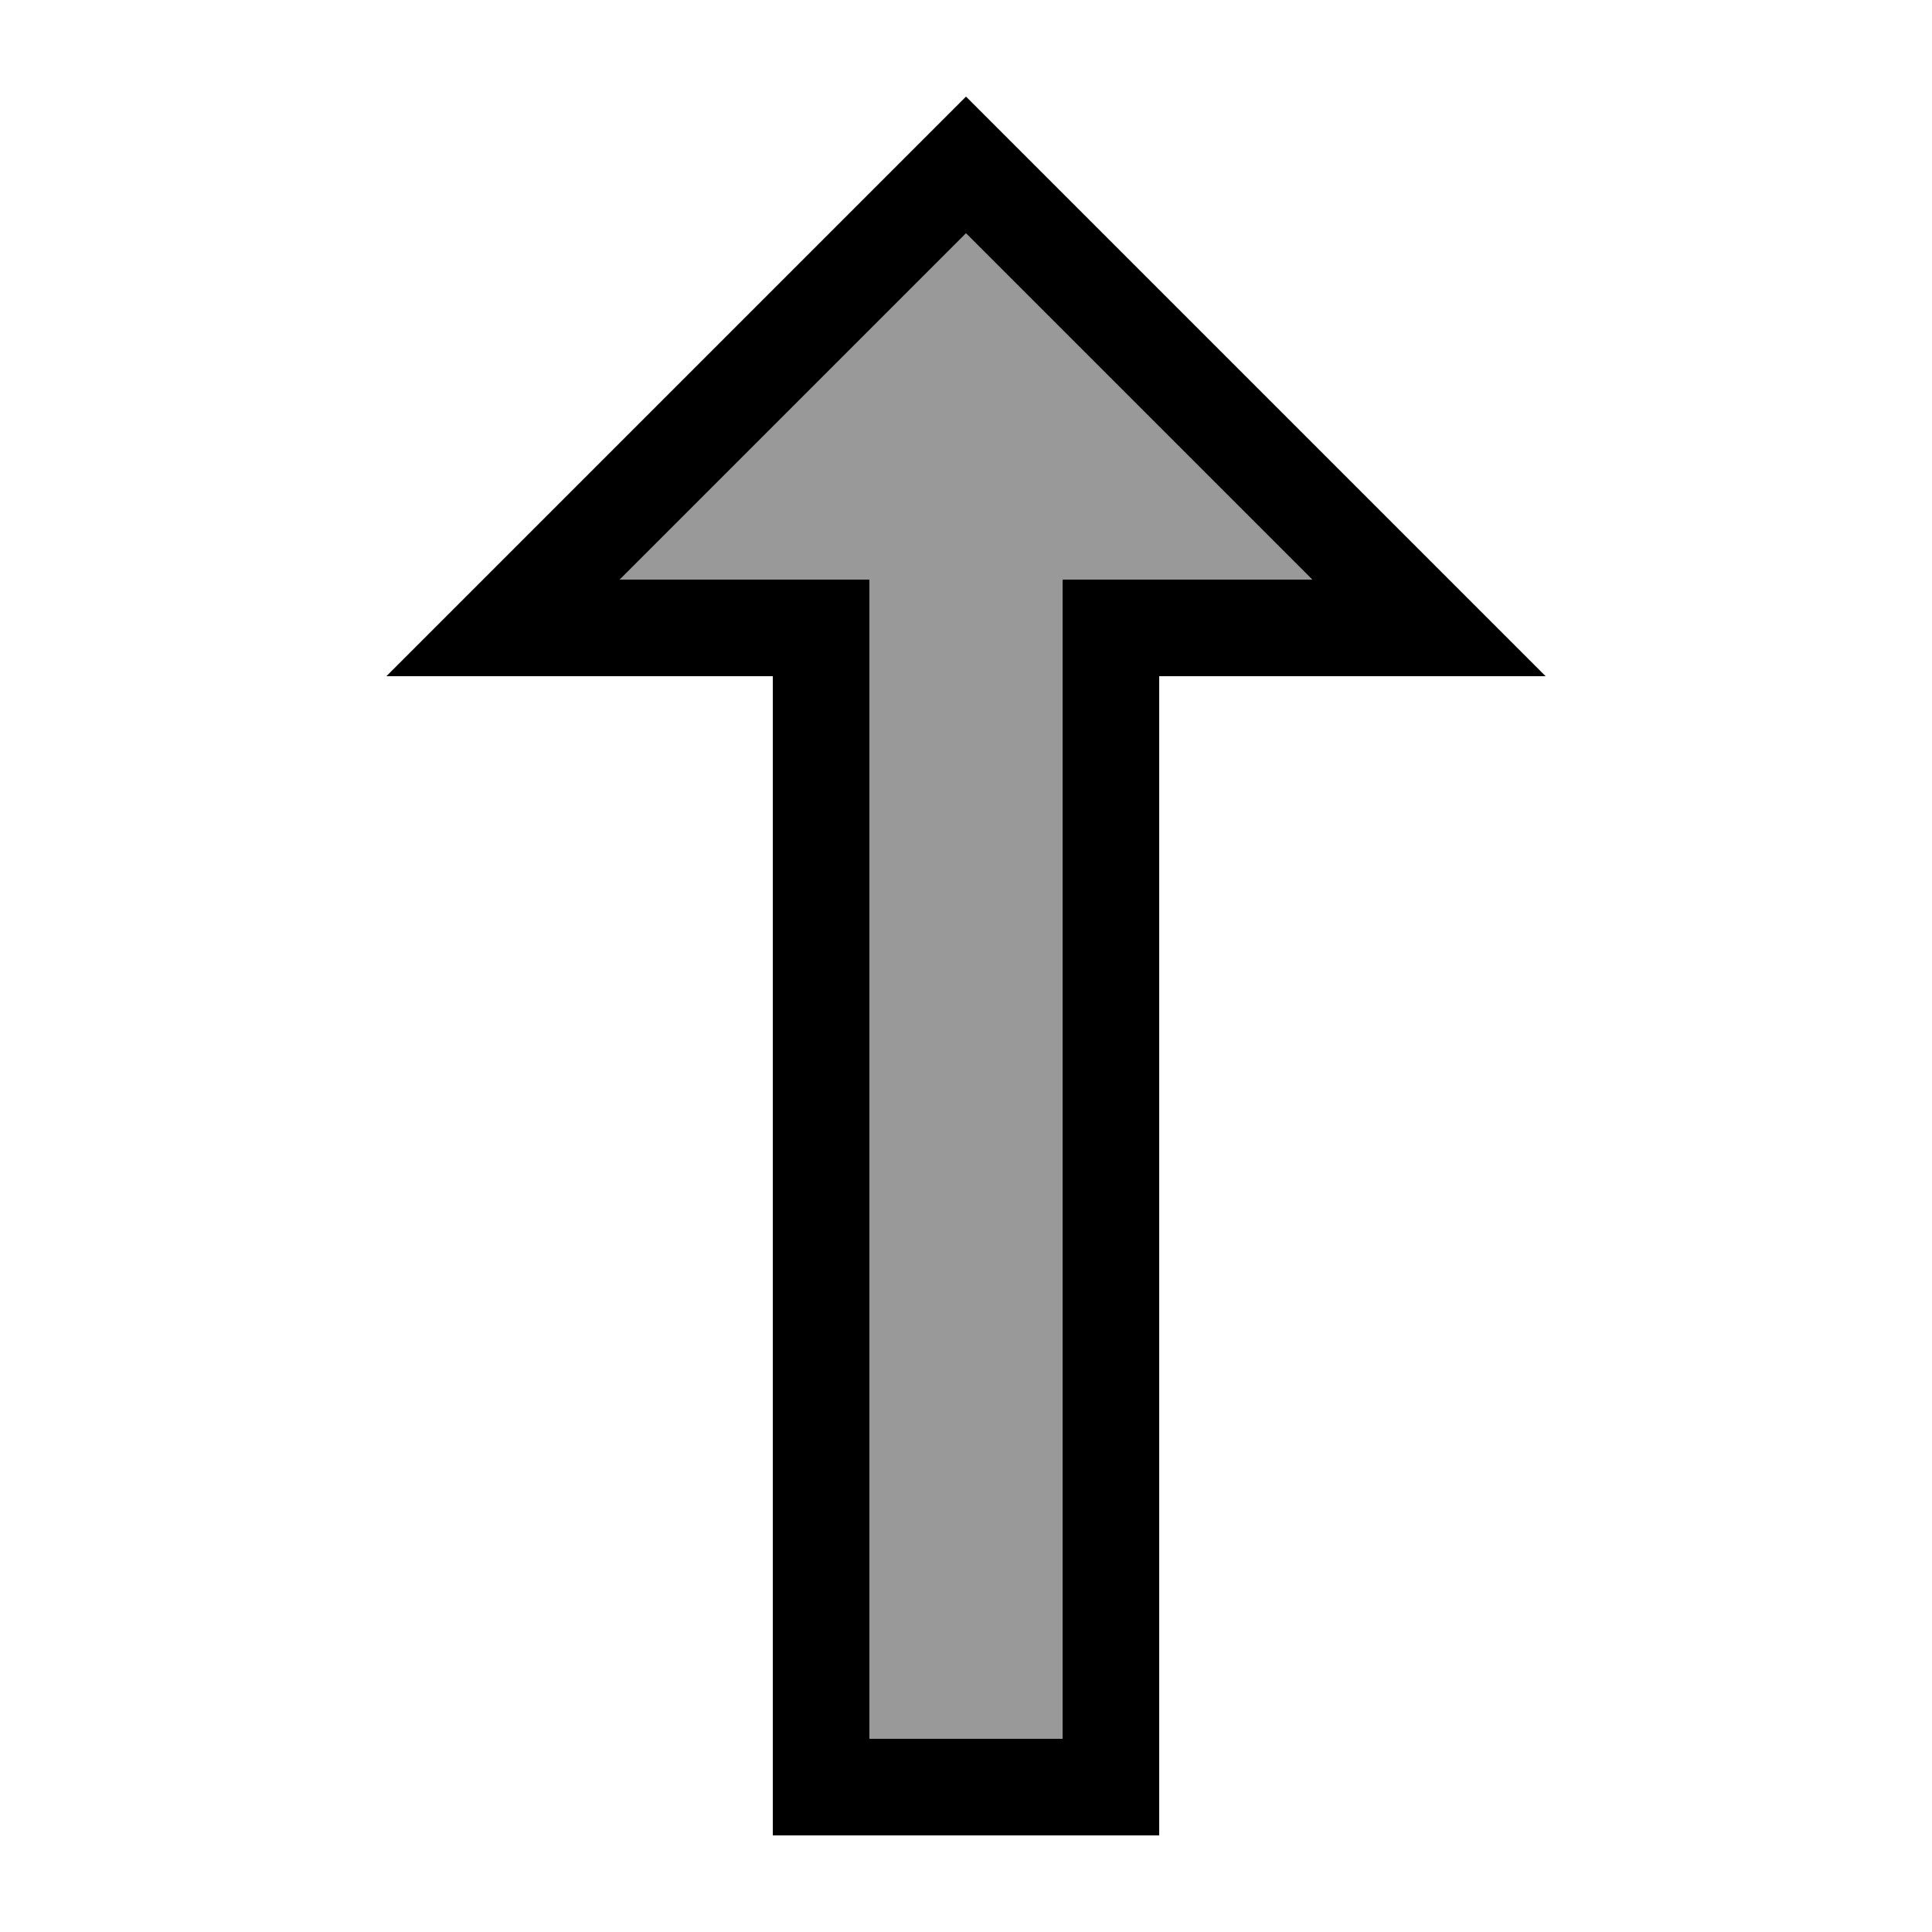
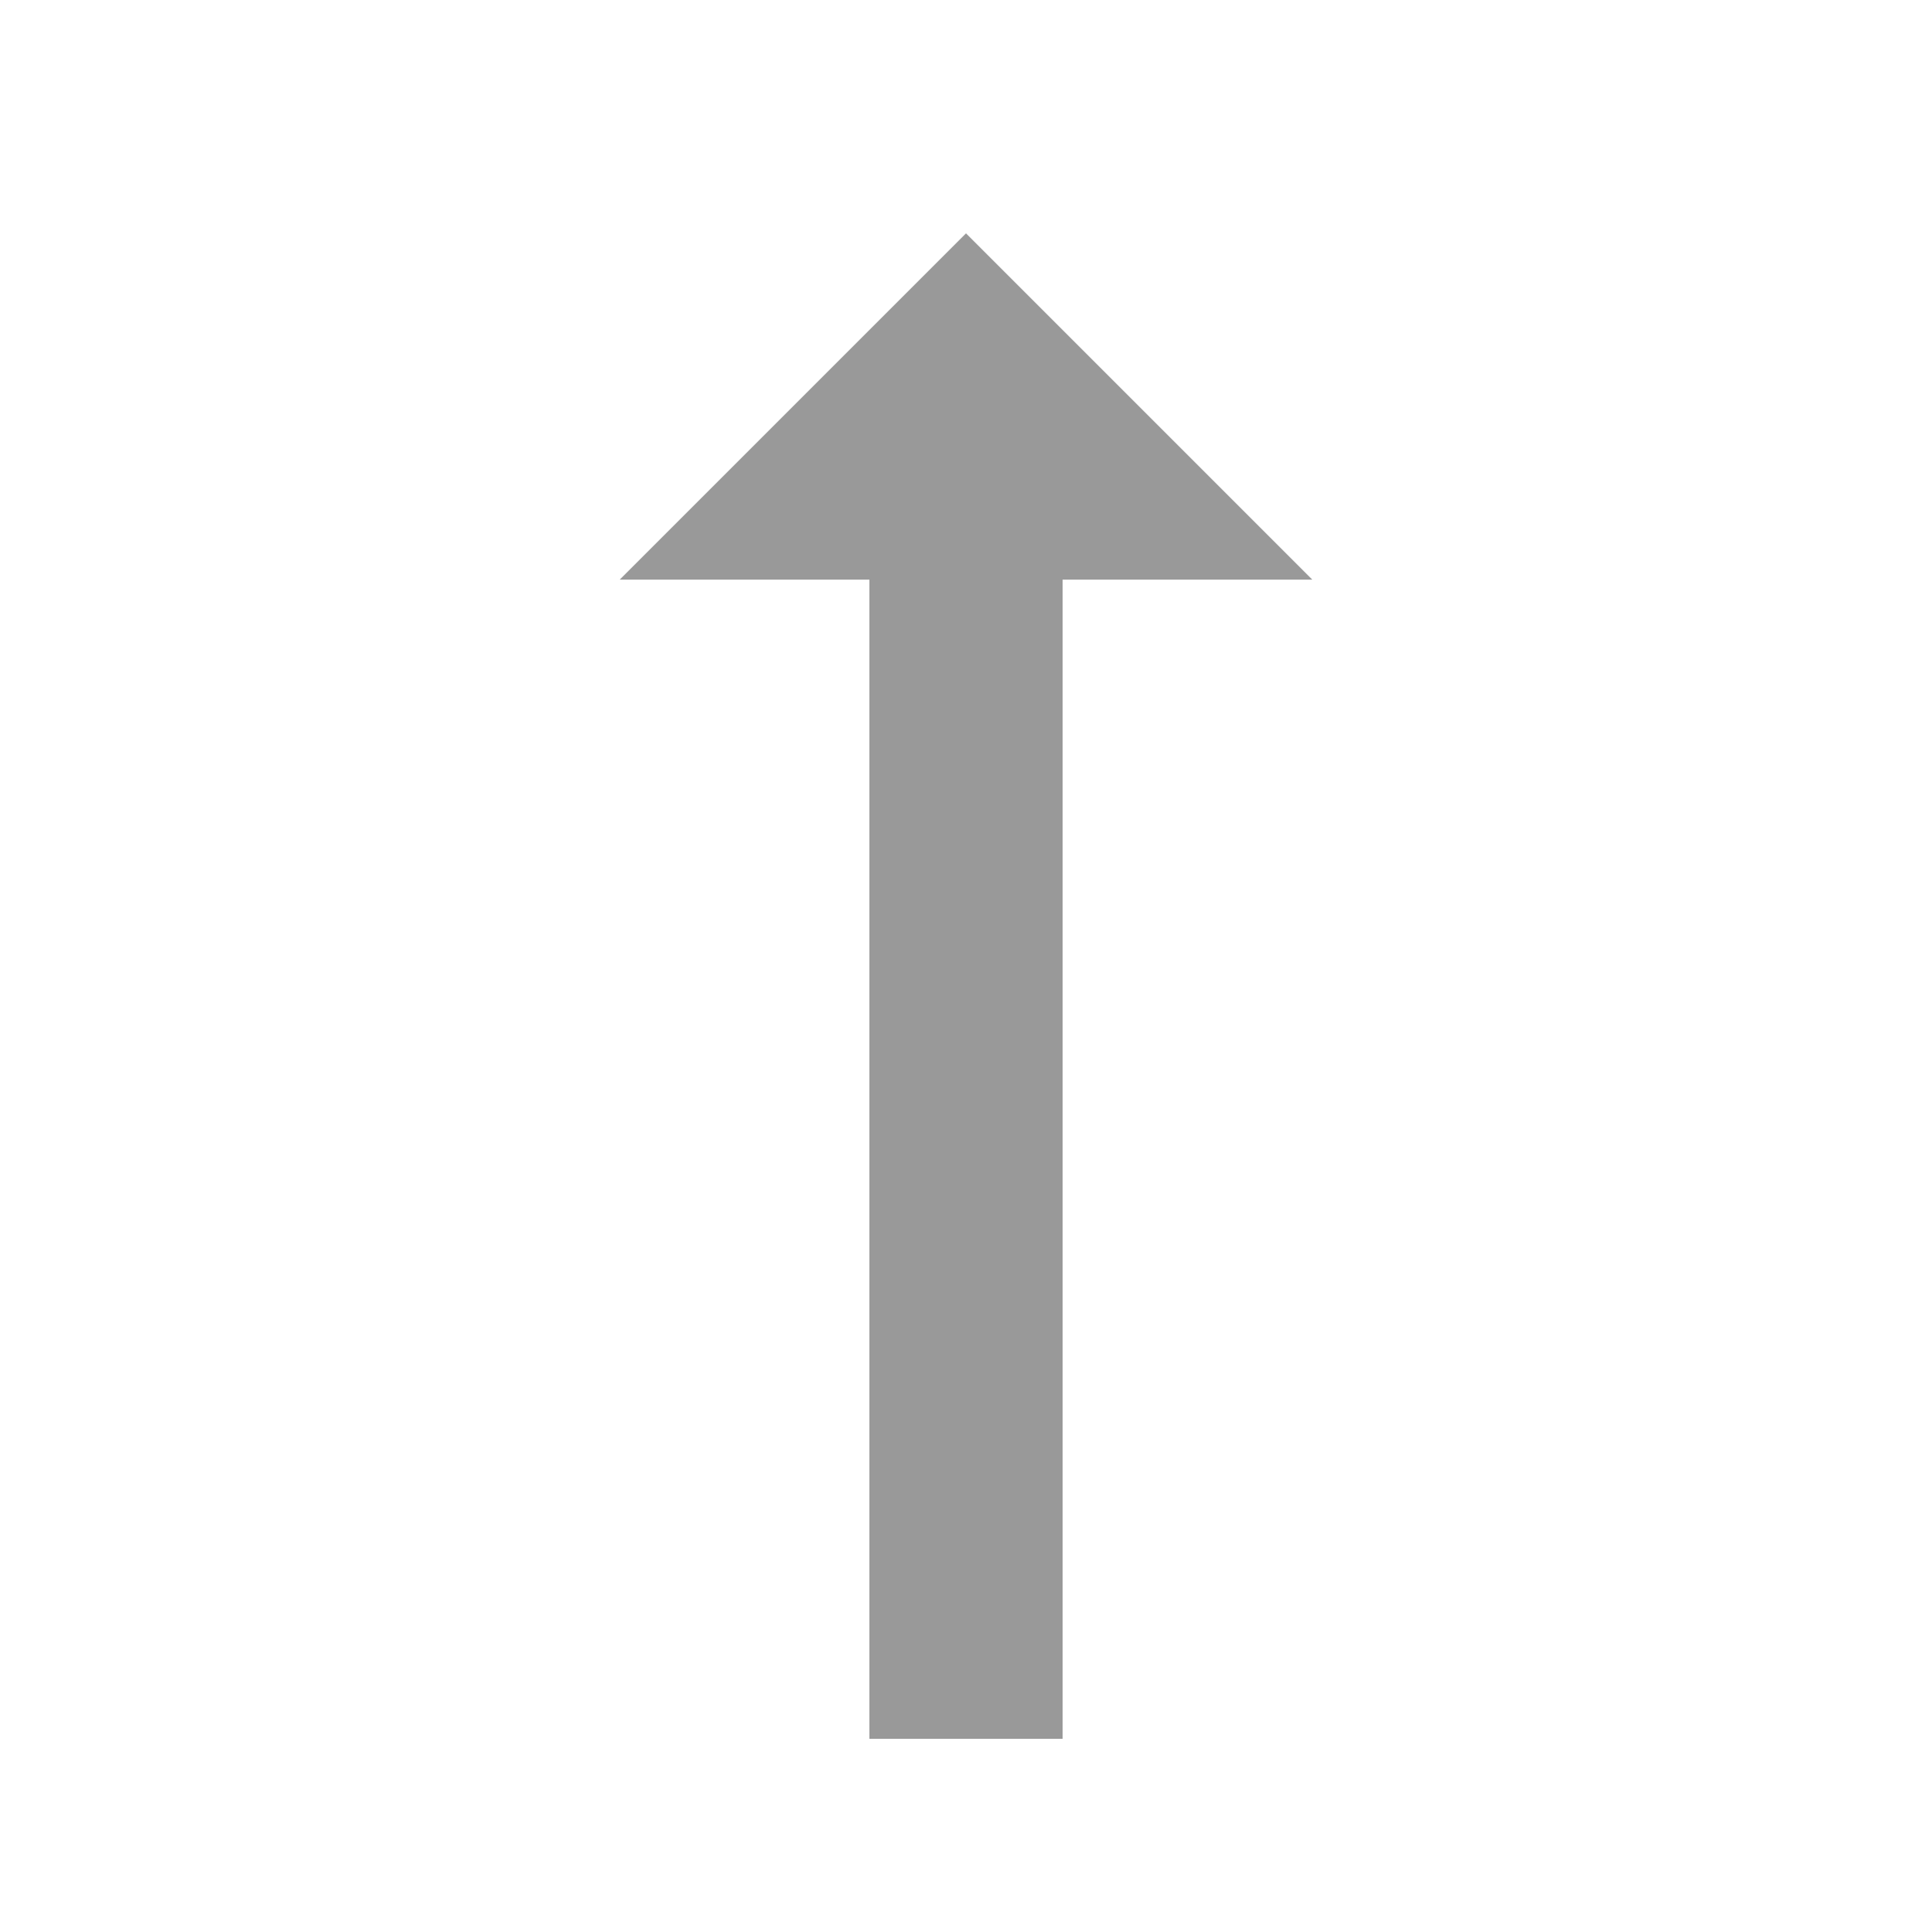
<svg xmlns="http://www.w3.org/2000/svg" viewBox="0 0 640 640">
  <path opacity=".4" fill="currentColor" d="M205.3 192L320 77.3L434.7 192L352 192L352 576L288 576L288 192L205.3 192z" />
-   <path fill="currentColor" d="M224 224L256 224L256 608L384 608L384 224L512 224C508.2 220.2 451.8 163.8 342.6 54.6L320 32L297.4 54.6C188.2 163.8 131.8 220.2 128 224L224 224zM205.3 192L320 77.3L434.7 192L352 192L352 576L288 576L288 192L205.3 192z" />
</svg>